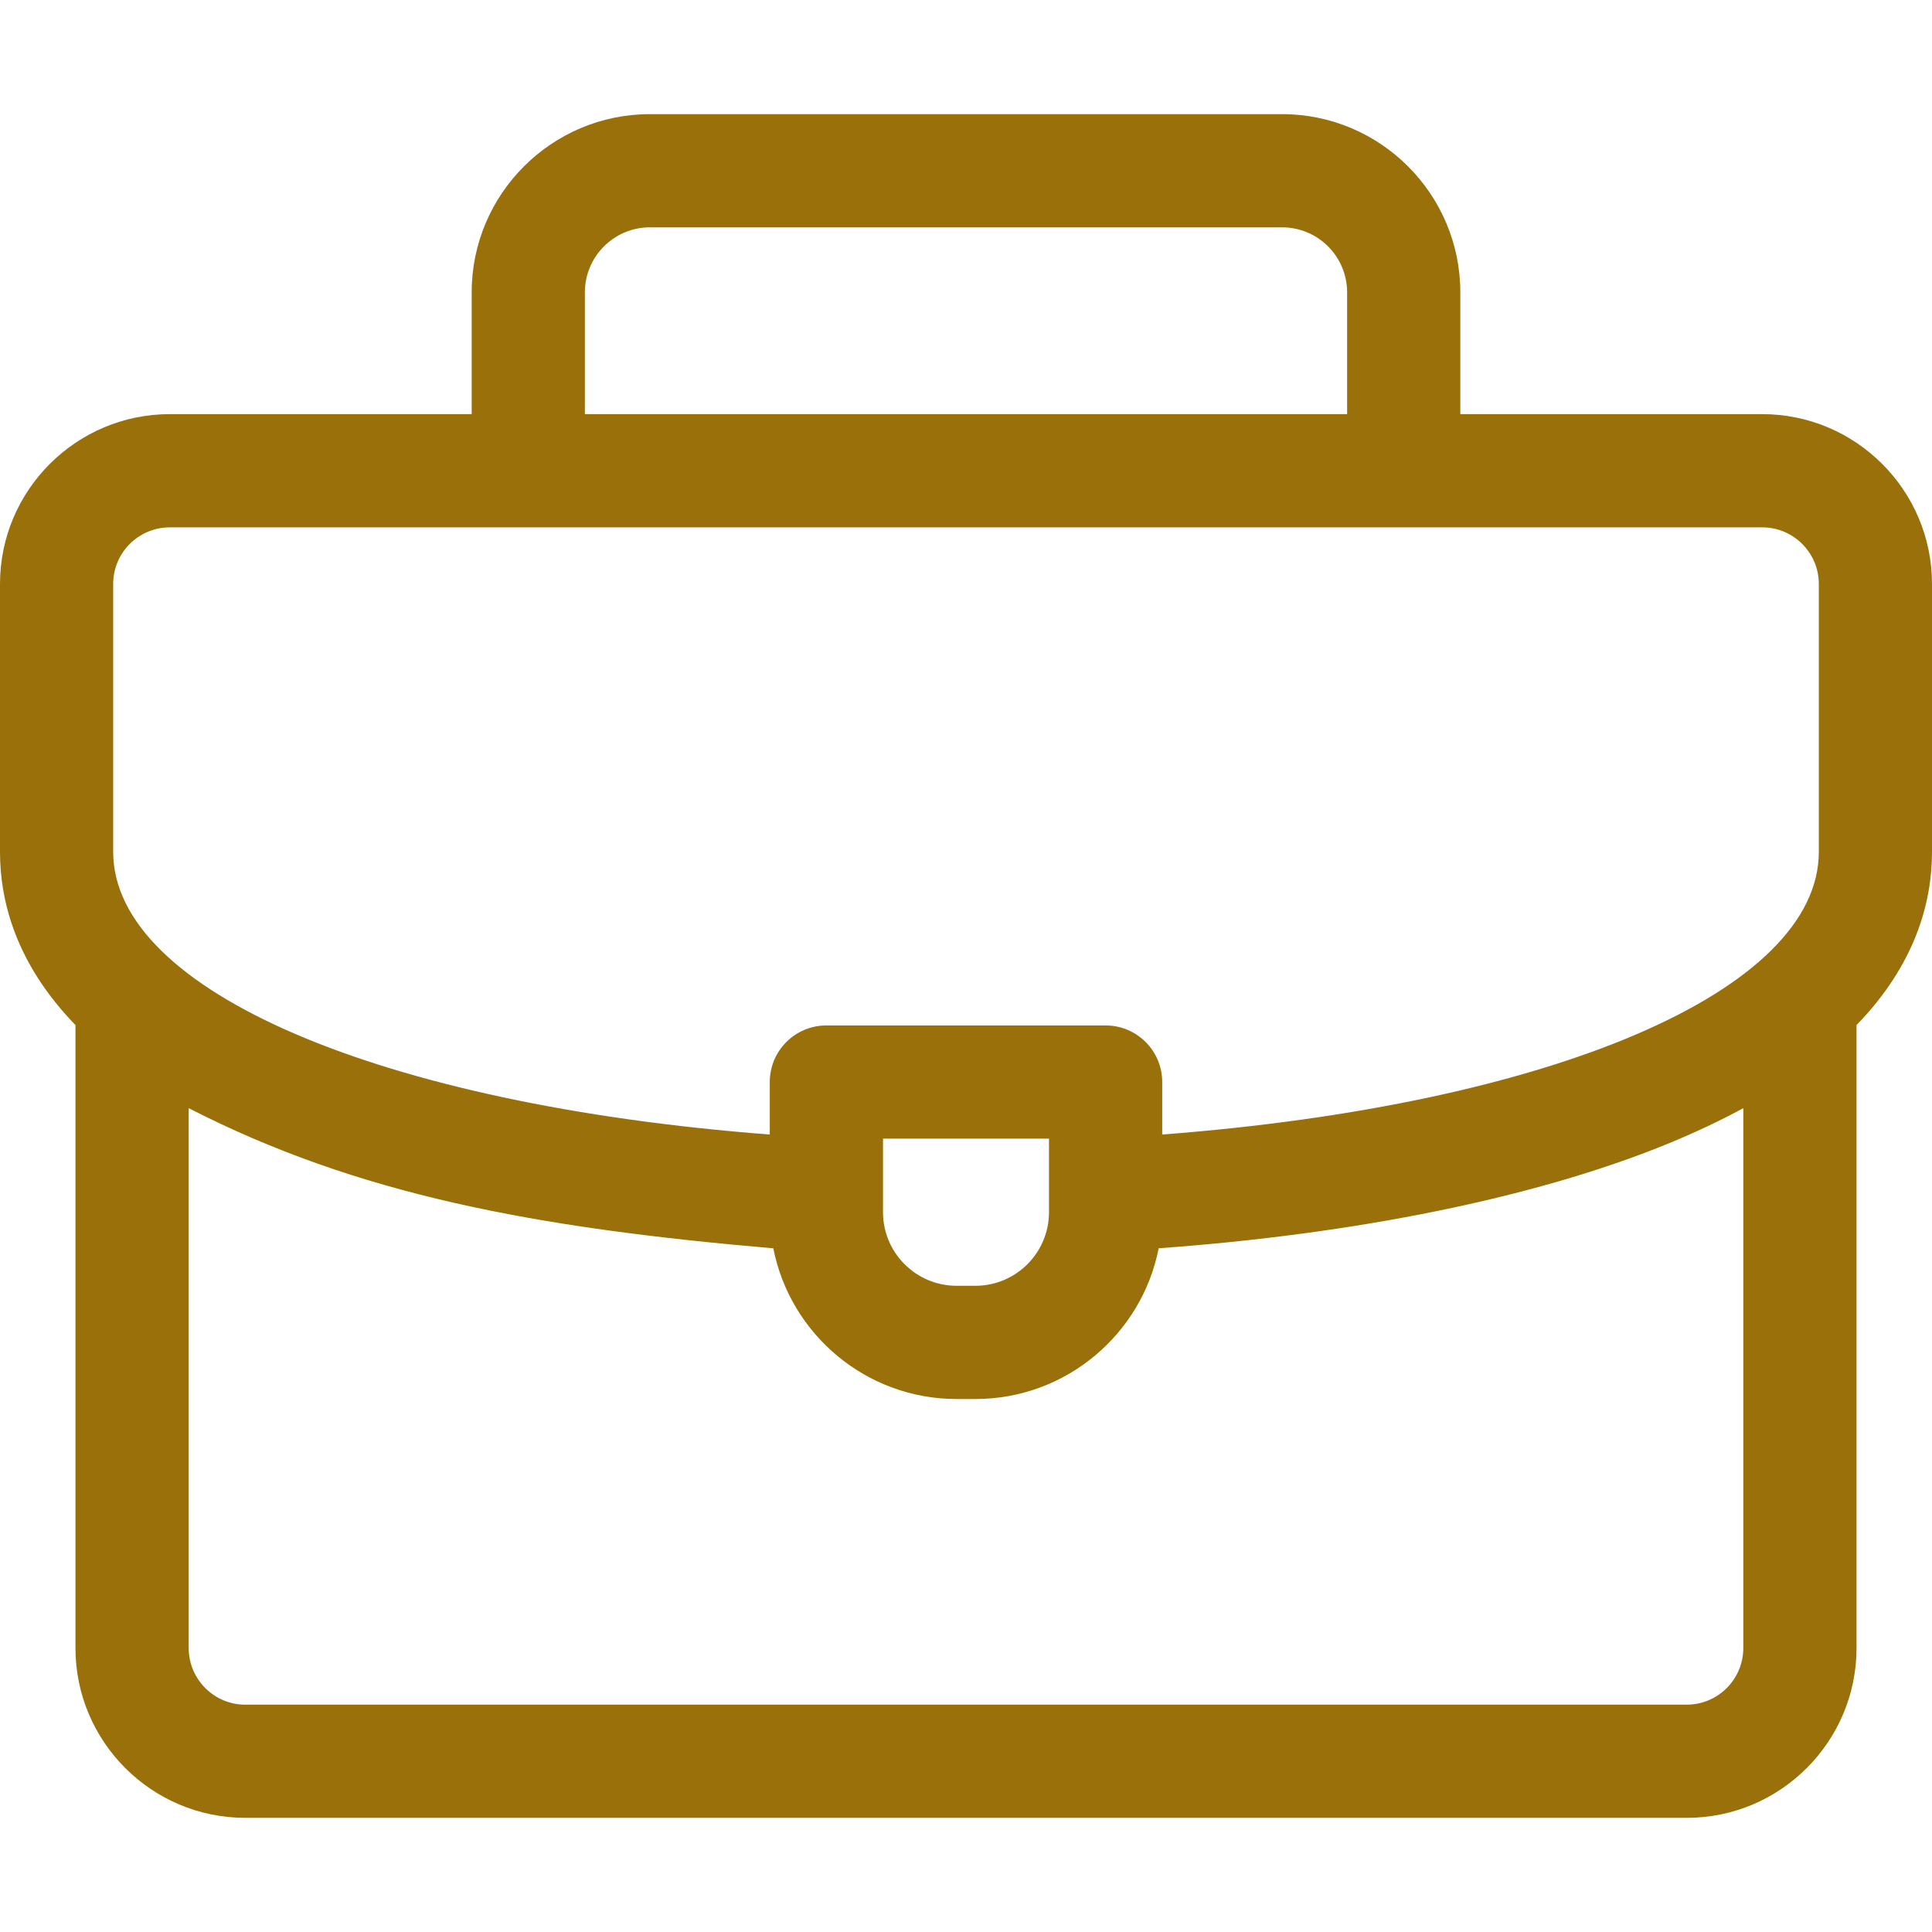
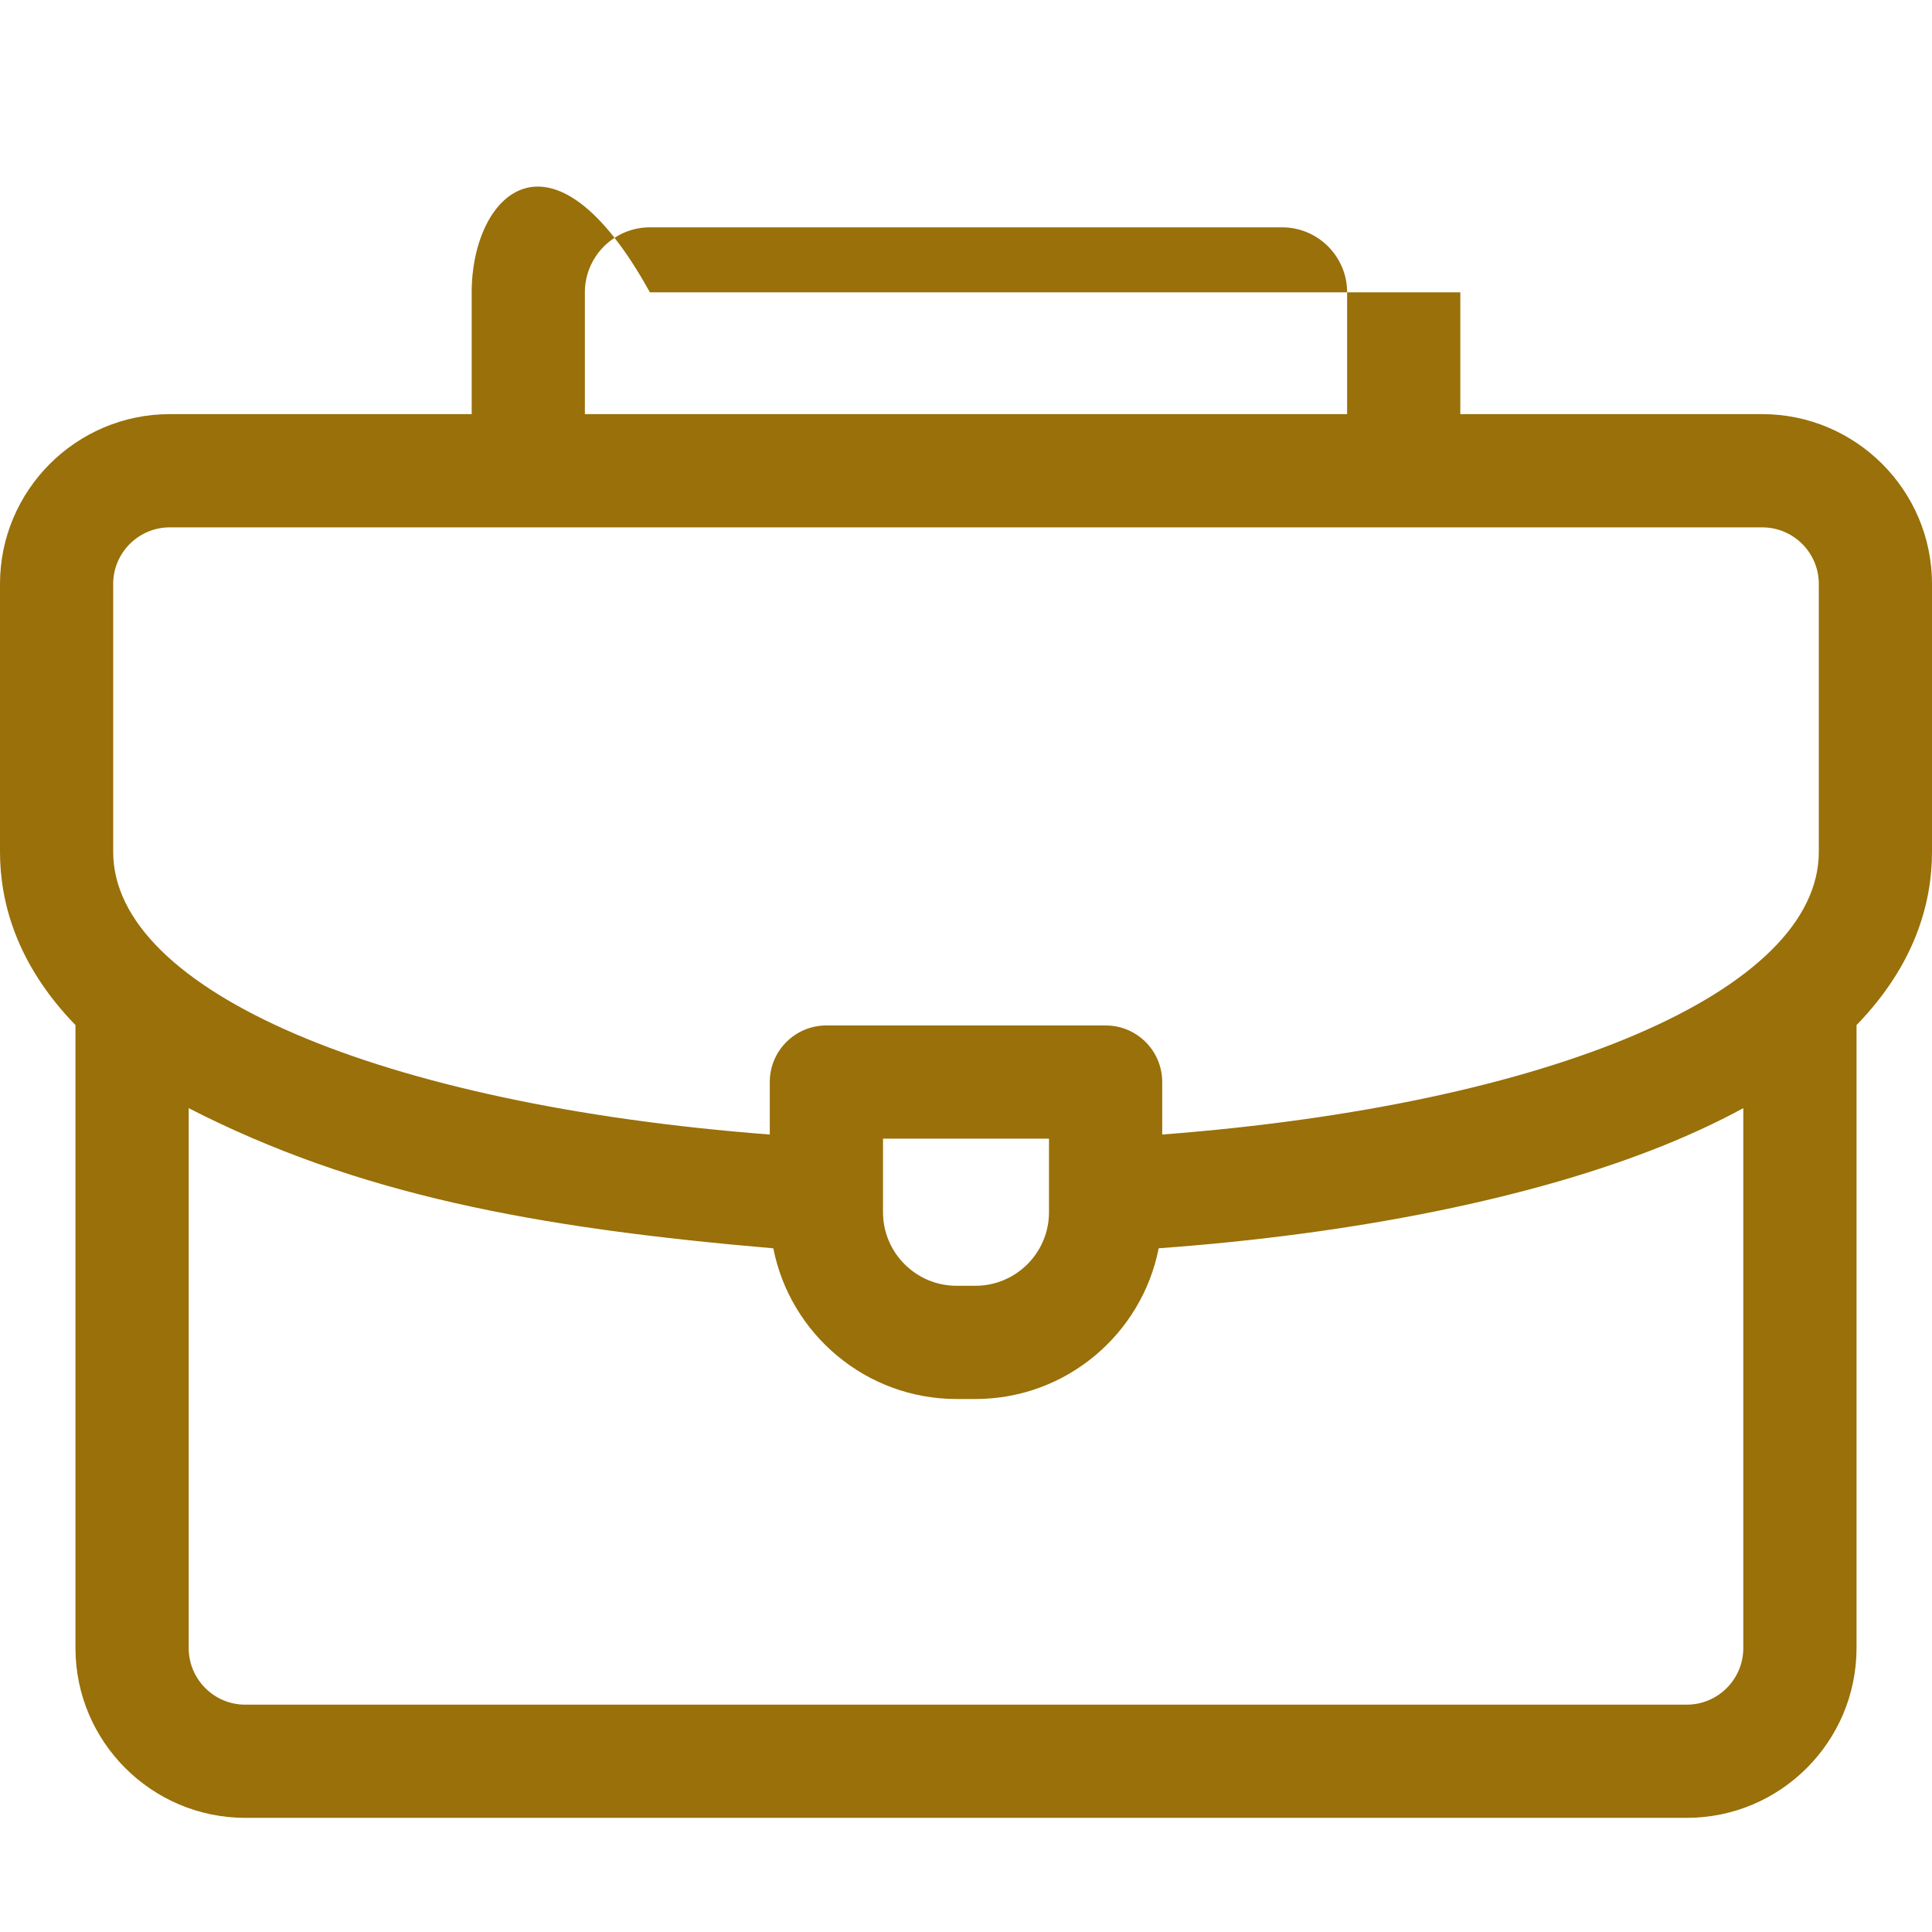
<svg xmlns="http://www.w3.org/2000/svg" width="48" height="48" viewBox="0 0 48 48" fill="none">
-   <path d="M48 14.508C48 12.182 46.108 10.289 43.781 10.289H36.281V7.263C36.281 4.822 34.295 2.836 31.854 2.836H16.146C13.705 2.836 11.719 4.822 11.719 7.263V10.289H4.219C1.893 10.289 0 12.182 0 14.508V21.164C0 22.404 0.404 23.951 1.875 25.468V40.945C1.875 43.272 3.768 45.164 6.094 45.164H41.906C44.233 45.164 46.125 43.272 46.125 40.945V25.468C47.596 23.952 48 22.405 48 21.164V14.508ZM14.531 7.263C14.531 6.373 15.256 5.648 16.146 5.648H31.854C32.745 5.648 33.469 6.373 33.469 7.263V10.289H14.531V7.263ZM2.812 14.508C2.812 13.732 3.443 13.102 4.219 13.102H43.781C44.557 13.102 45.188 13.732 45.188 14.508V21.164C45.188 24.624 38.549 27.448 28.875 28.187V26.883C28.875 26.106 28.245 25.477 27.469 25.477H20.531C19.755 25.477 19.125 26.106 19.125 26.883V28.187C9.459 27.446 2.812 24.615 2.812 21.164V14.508ZM26.062 28.289V30.117C26.062 31.125 25.242 31.945 24.234 31.945H23.766C22.758 31.945 21.938 31.125 21.938 30.117V28.289H26.062ZM41.906 42.352H6.094C5.318 42.352 4.688 41.721 4.688 40.945V27.532C8.875 29.678 13.275 30.505 19.213 31.014C19.632 33.145 21.514 34.758 23.766 34.758H24.234C26.487 34.758 28.369 33.145 28.787 31.013C33.692 30.658 38.12 29.758 41.353 28.45C42.08 28.155 42.73 27.848 43.312 27.532V40.945C43.312 41.721 42.682 42.352 41.906 42.352Z" fill="#997009" />
+   <path d="M48 14.508C48 12.182 46.108 10.289 43.781 10.289H36.281V7.263H16.146C13.705 2.836 11.719 4.822 11.719 7.263V10.289H4.219C1.893 10.289 0 12.182 0 14.508V21.164C0 22.404 0.404 23.951 1.875 25.468V40.945C1.875 43.272 3.768 45.164 6.094 45.164H41.906C44.233 45.164 46.125 43.272 46.125 40.945V25.468C47.596 23.952 48 22.405 48 21.164V14.508ZM14.531 7.263C14.531 6.373 15.256 5.648 16.146 5.648H31.854C32.745 5.648 33.469 6.373 33.469 7.263V10.289H14.531V7.263ZM2.812 14.508C2.812 13.732 3.443 13.102 4.219 13.102H43.781C44.557 13.102 45.188 13.732 45.188 14.508V21.164C45.188 24.624 38.549 27.448 28.875 28.187V26.883C28.875 26.106 28.245 25.477 27.469 25.477H20.531C19.755 25.477 19.125 26.106 19.125 26.883V28.187C9.459 27.446 2.812 24.615 2.812 21.164V14.508ZM26.062 28.289V30.117C26.062 31.125 25.242 31.945 24.234 31.945H23.766C22.758 31.945 21.938 31.125 21.938 30.117V28.289H26.062ZM41.906 42.352H6.094C5.318 42.352 4.688 41.721 4.688 40.945V27.532C8.875 29.678 13.275 30.505 19.213 31.014C19.632 33.145 21.514 34.758 23.766 34.758H24.234C26.487 34.758 28.369 33.145 28.787 31.013C33.692 30.658 38.12 29.758 41.353 28.45C42.08 28.155 42.73 27.848 43.312 27.532V40.945C43.312 41.721 42.682 42.352 41.906 42.352Z" fill="#997009" />
</svg>